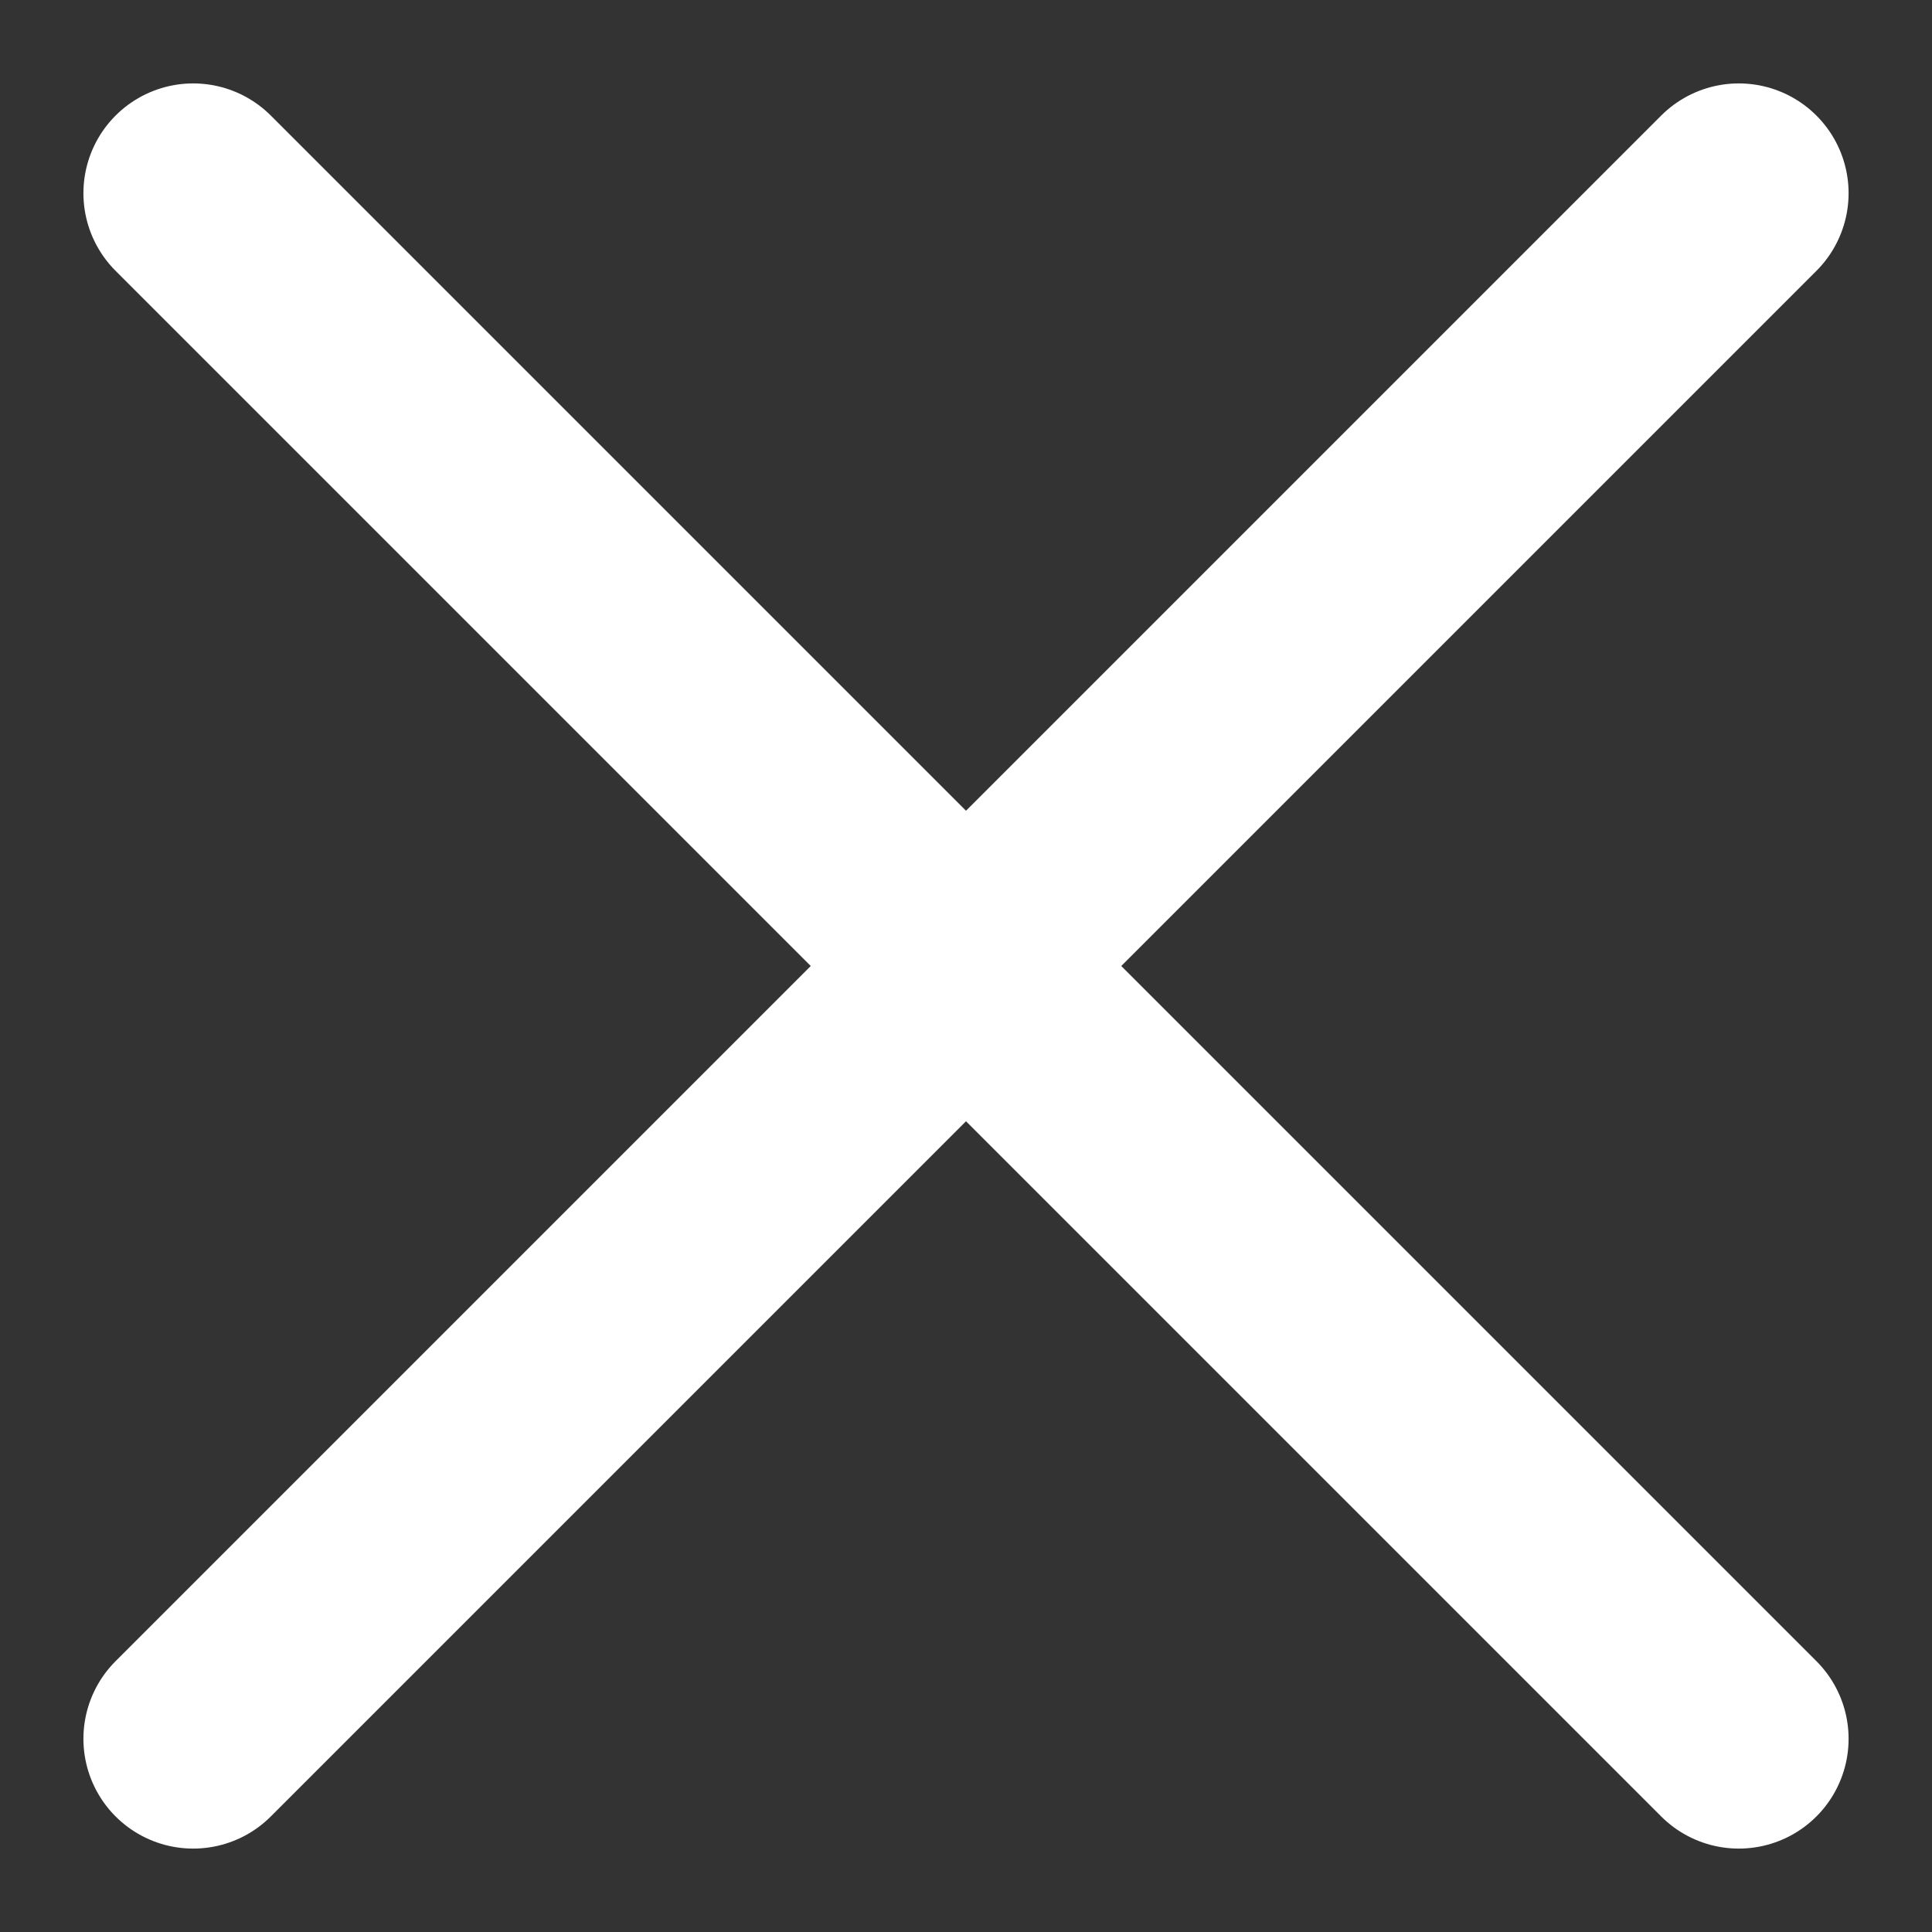
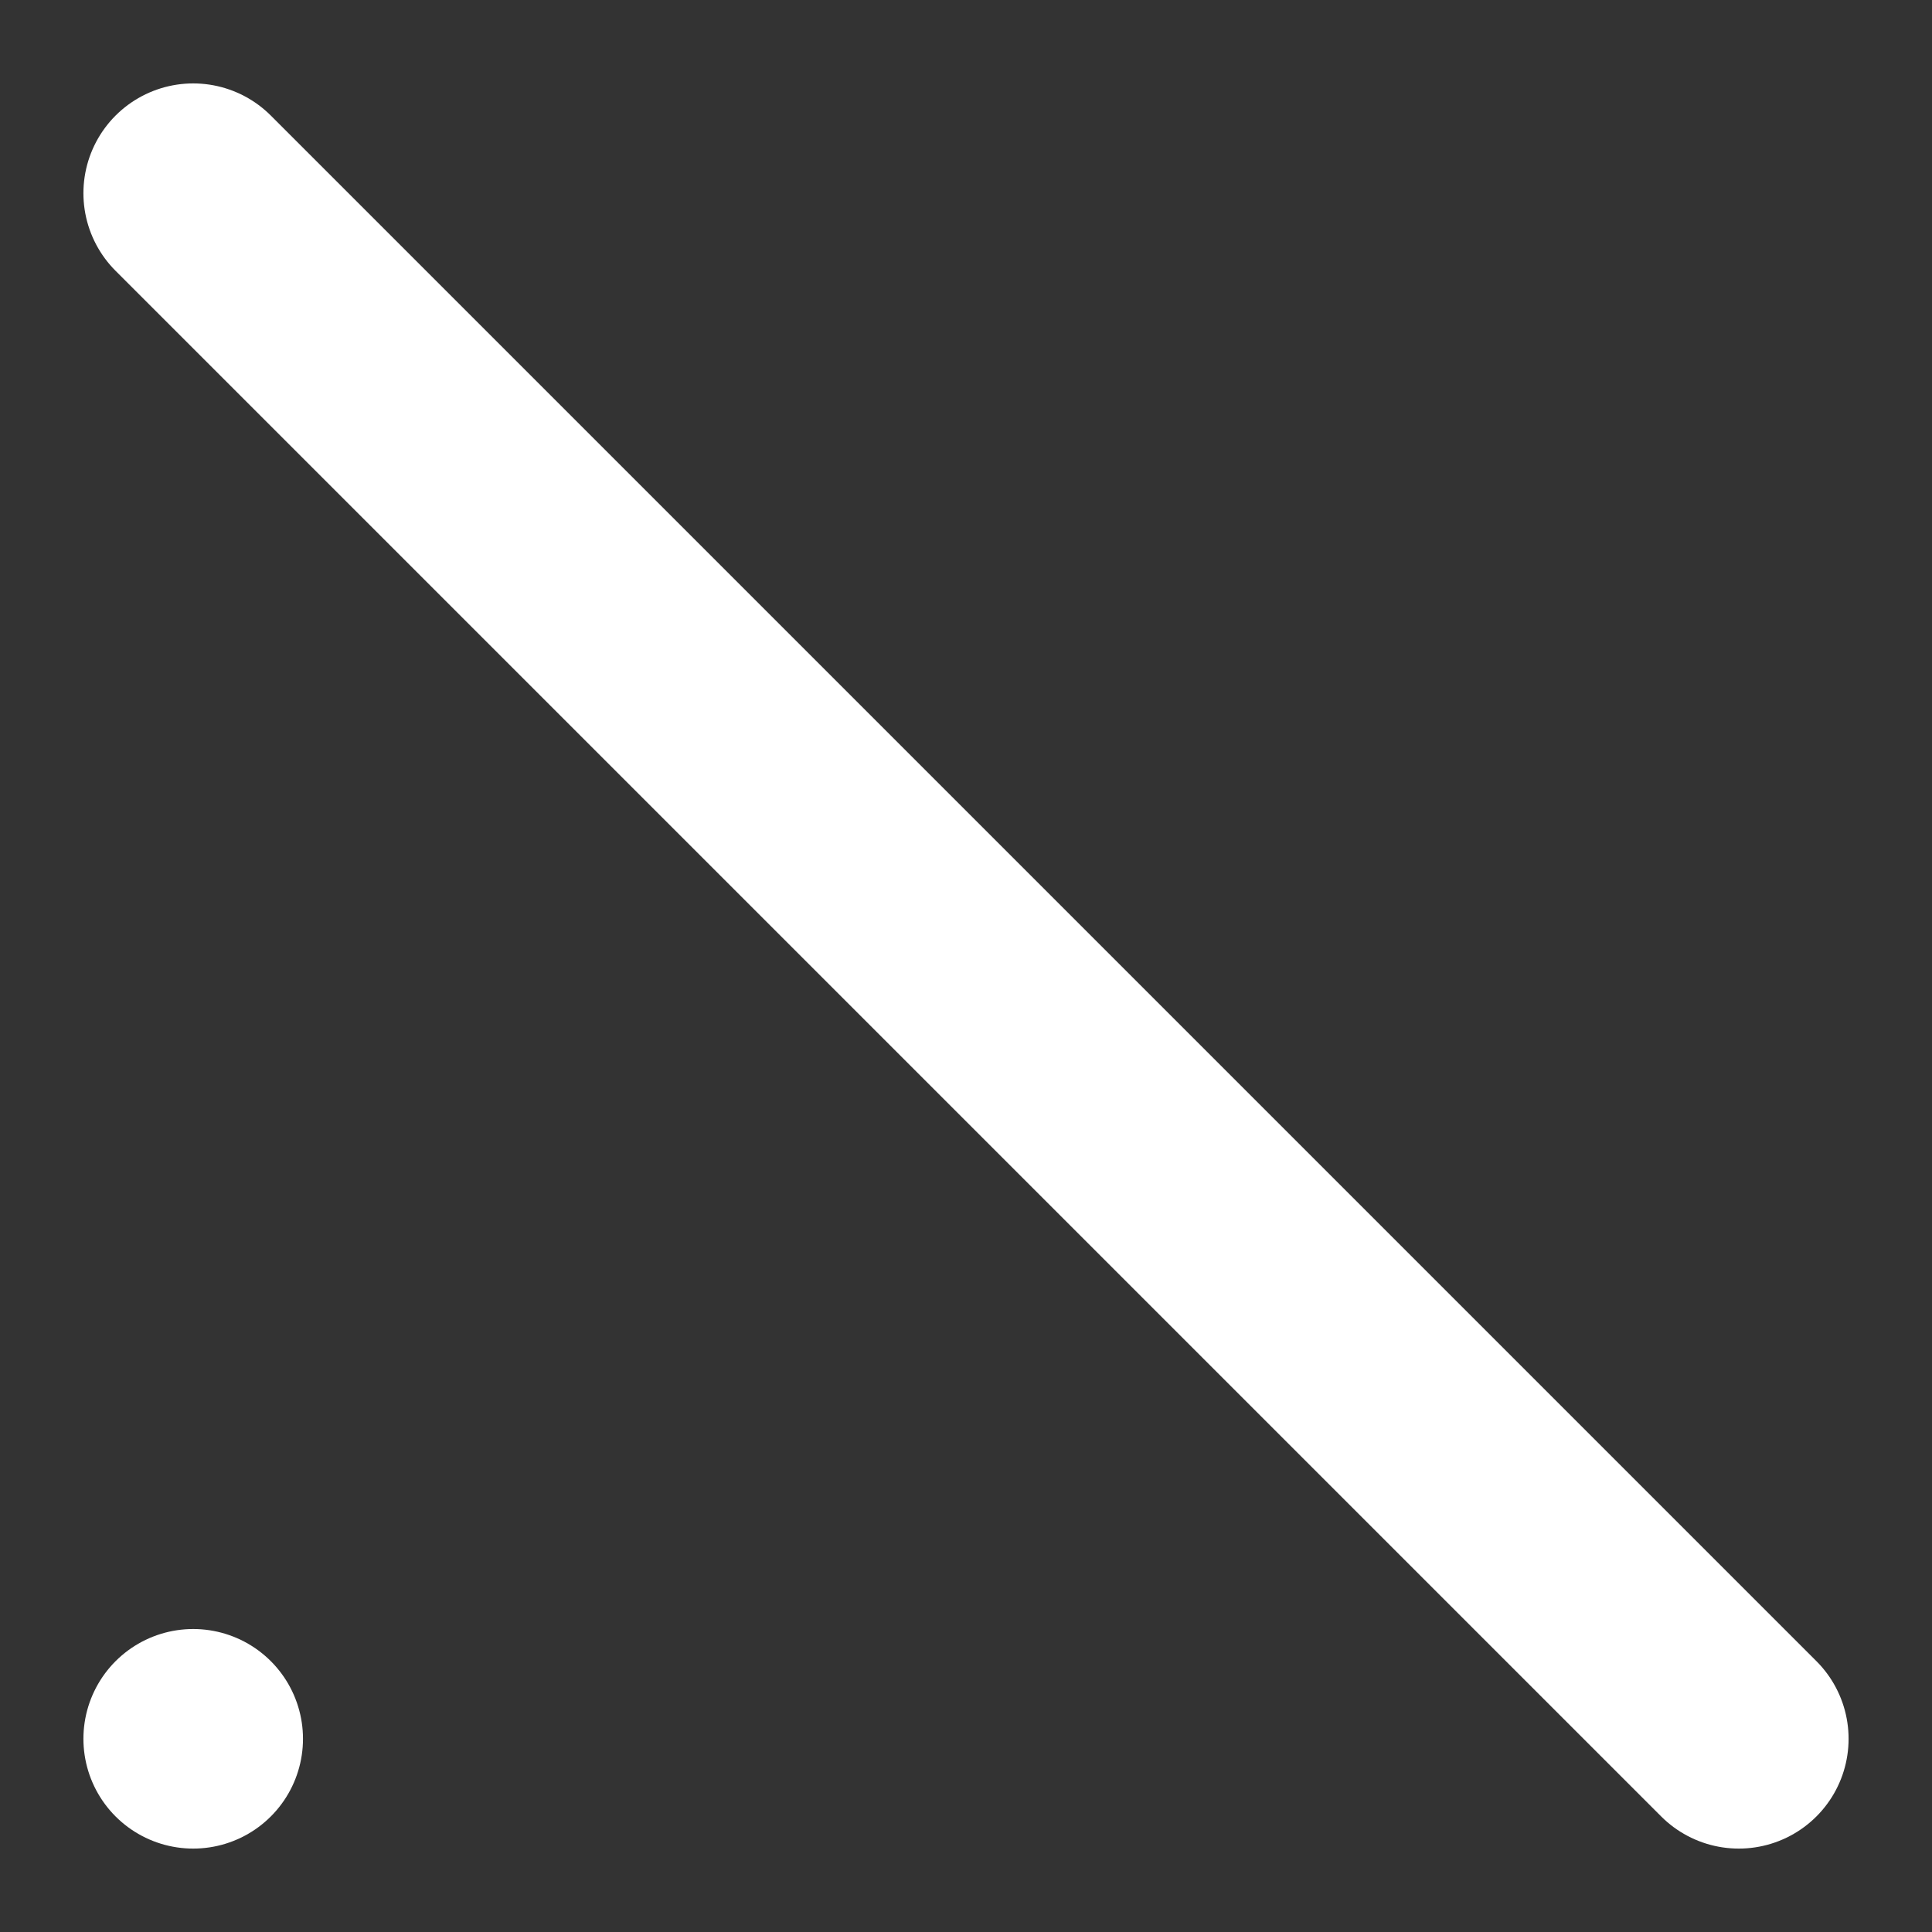
<svg xmlns="http://www.w3.org/2000/svg" width="20" height="20" viewBox="0 0 20 20" fill="none">
  <rect x="0" y="0" width="20" height="20" fill="#333333" stroke="none" />
-   <path d="M2 2L18 18M2 18L18 2L2 18Z" stroke="white" stroke-width="2.273" stroke-linecap="round" stroke-linejoin="round" />
+   <path d="M2 2L18 18M2 18L2 18Z" stroke="white" stroke-width="2.273" stroke-linecap="round" stroke-linejoin="round" />
</svg>